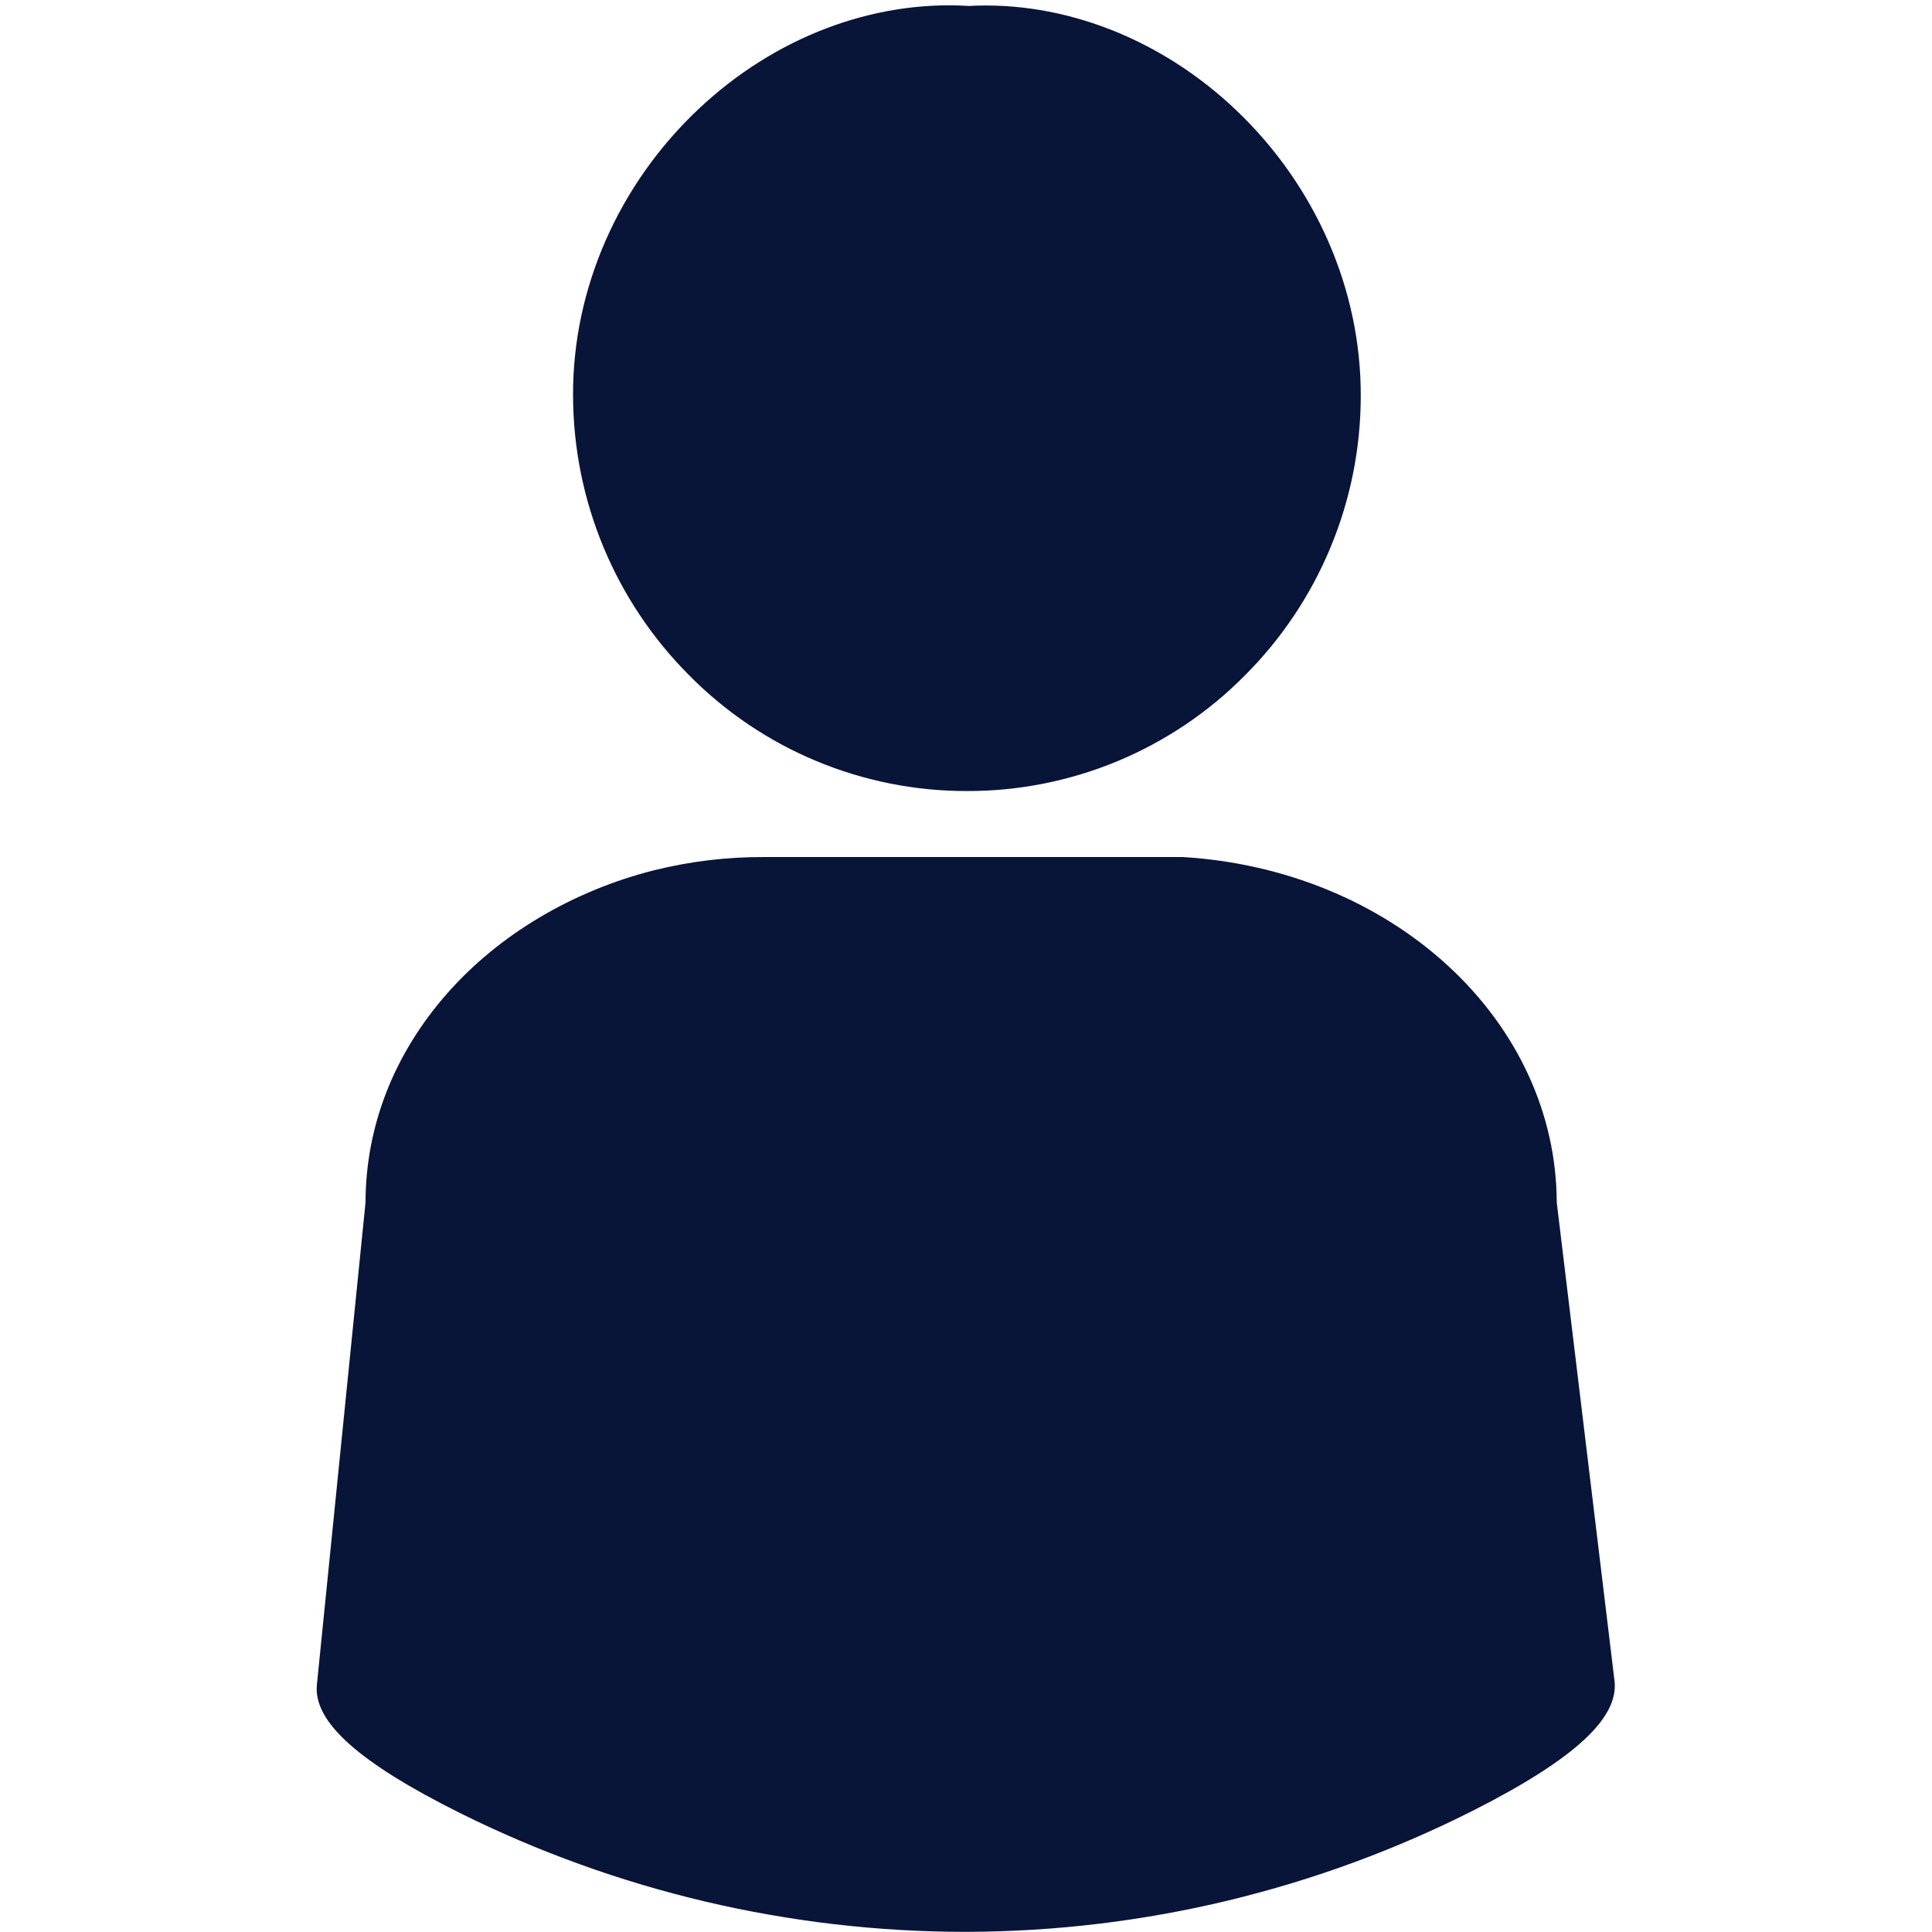
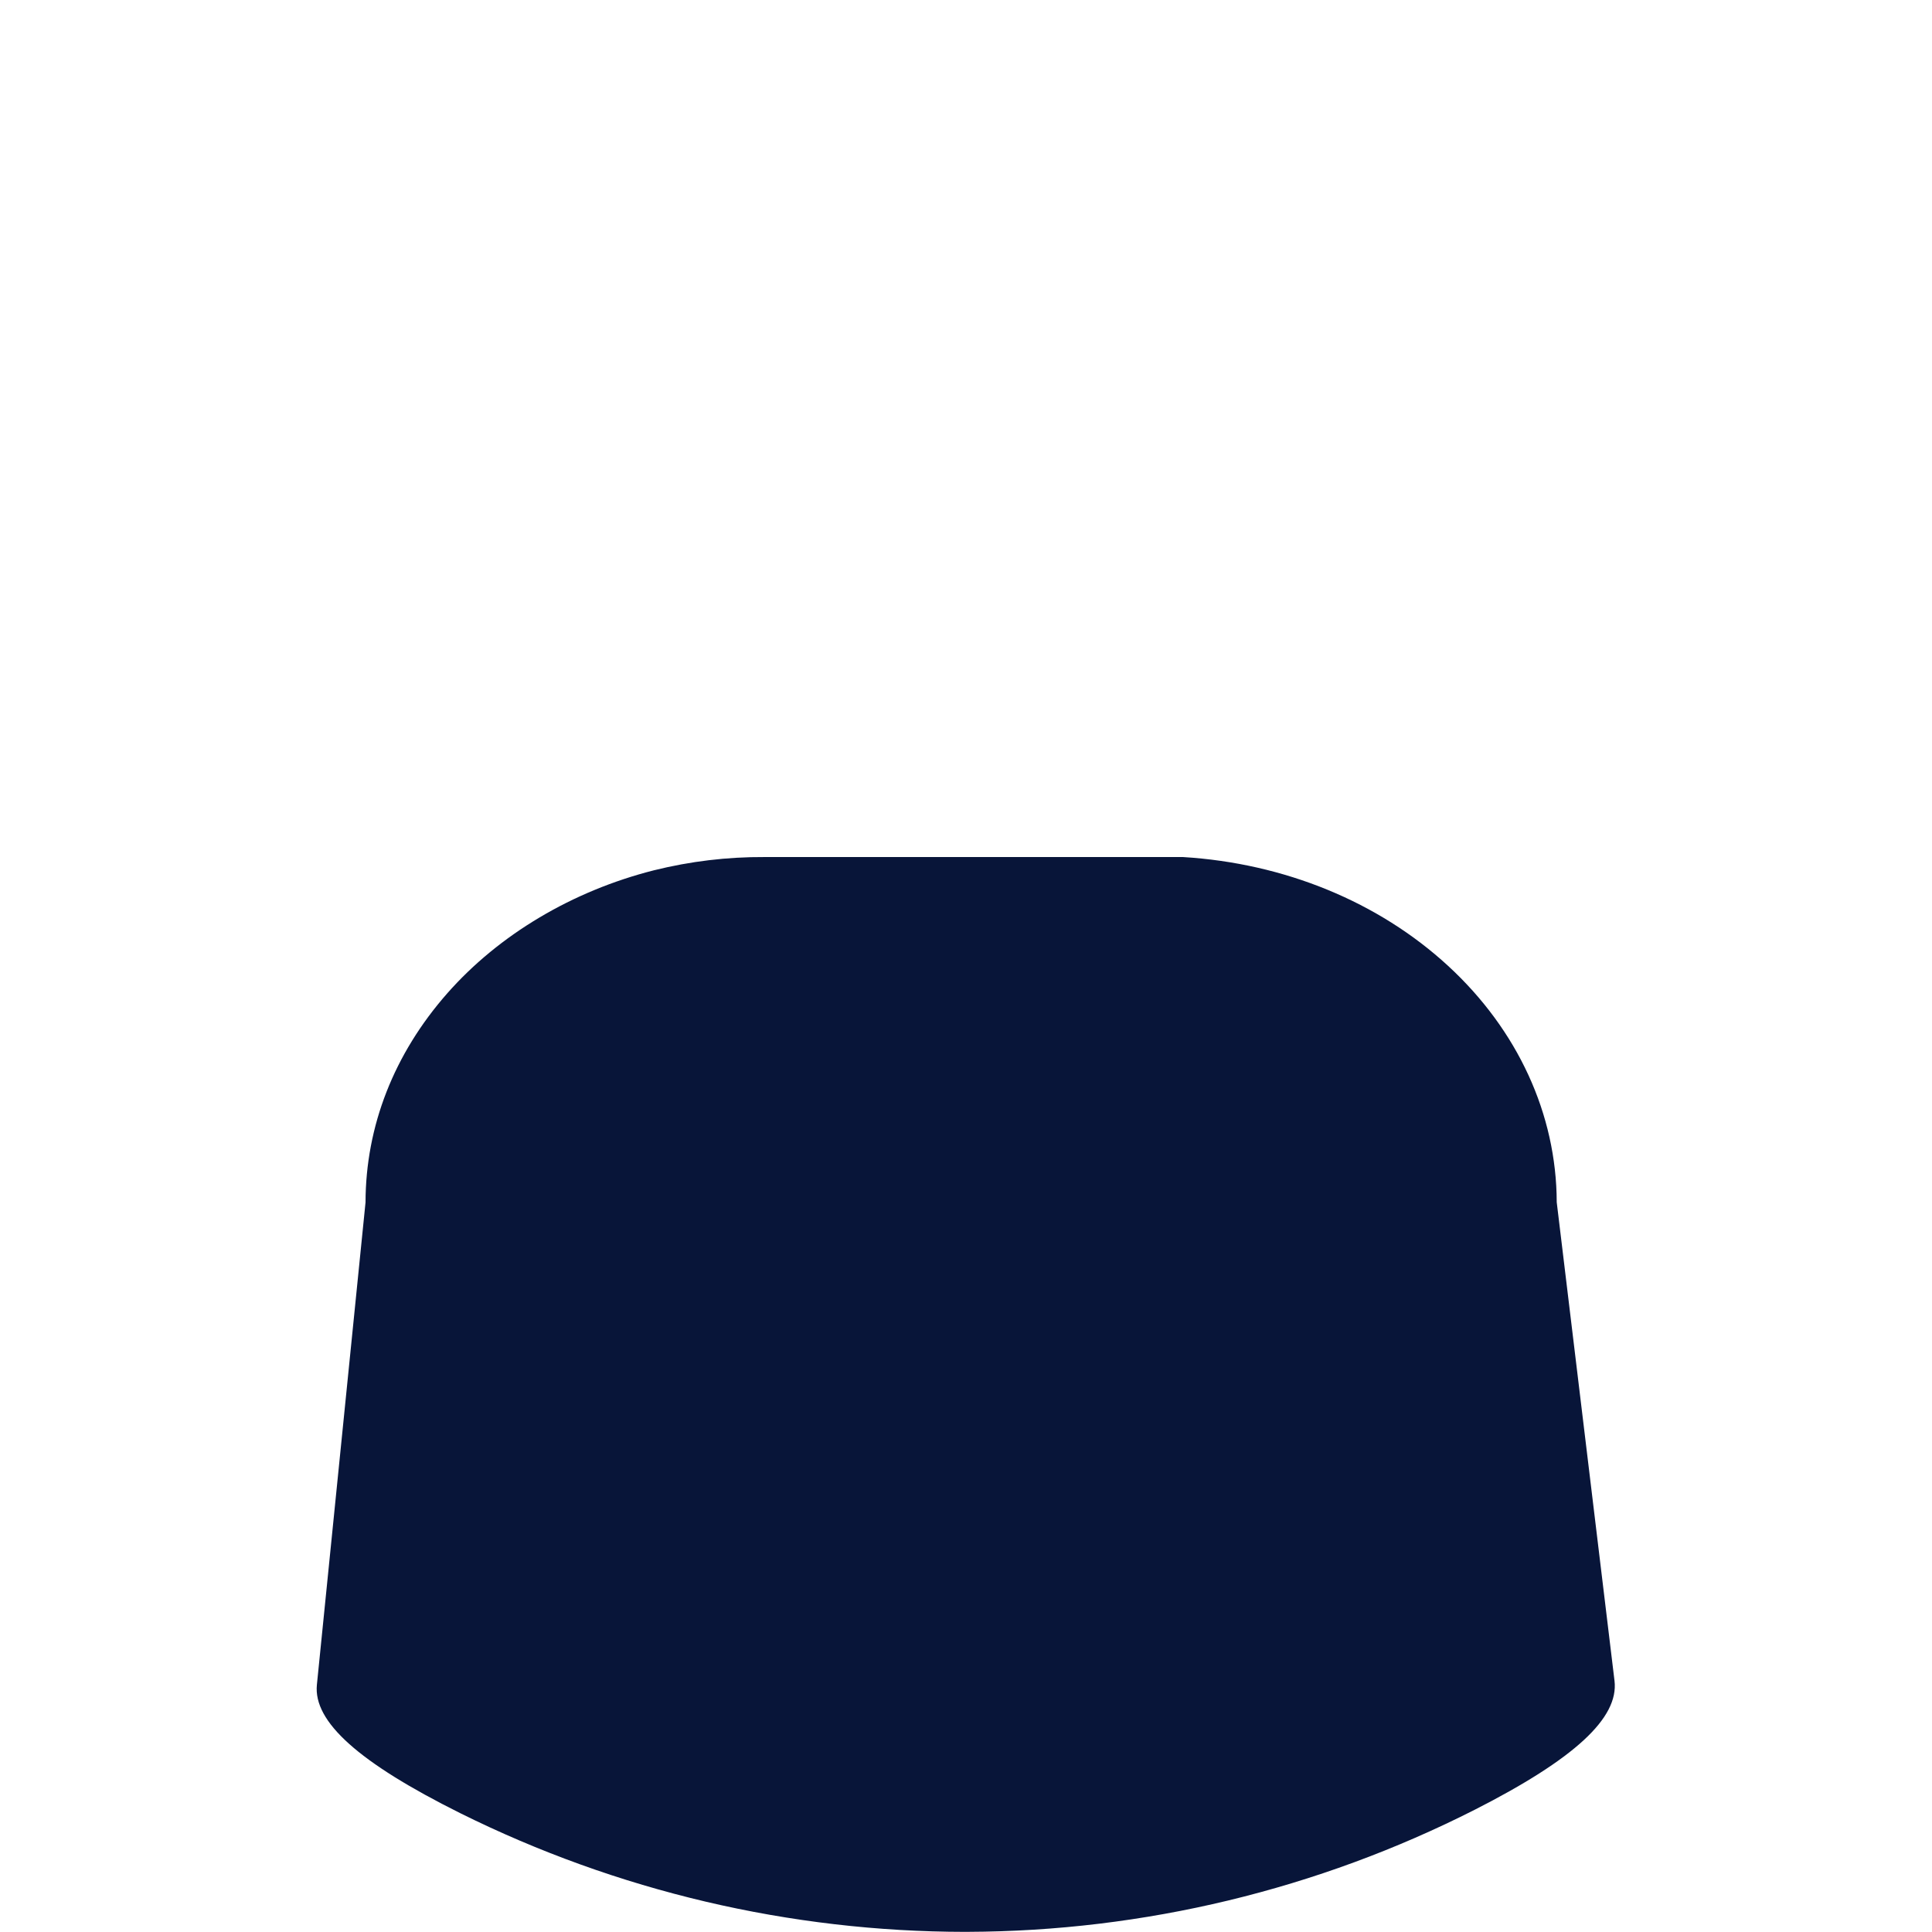
<svg xmlns="http://www.w3.org/2000/svg" zoomAndPan="magnify" viewBox="0 0 375 375" preserveAspectRatio="xMidYMid meet" version="1.0">
-   <path fill="#081539" d="M 187.676 153.539 L 187.59 153.539 C 185.09 153.543 182.594 153.418 180.102 153.172 C 177.613 152.926 175.141 152.559 172.688 152.066 C 170.234 151.574 167.812 150.961 165.418 150.23 C 163.027 149.5 160.676 148.648 158.367 147.684 C 156.059 146.719 153.805 145.641 151.602 144.453 C 149.402 143.262 147.266 141.965 145.191 140.566 C 143.121 139.164 141.121 137.664 139.199 136.062 C 137.273 134.461 135.438 132.773 133.68 130.988 C 130.129 127.422 126.961 123.547 124.168 119.359 C 121.379 115.172 119.02 110.754 117.094 106.105 C 115.168 101.453 113.715 96.664 112.727 91.73 C 111.742 86.797 111.242 81.812 111.23 76.781 C 111.129 56.121 120.02 35.82 135.633 21.121 C 150.324 7.277 169.422 -0.008 188.051 1.156 C 206.441 0.164 225.316 7.504 239.863 21.312 C 255.387 36.043 264.223 56.328 264.121 76.969 C 264.113 82 263.613 86.98 262.625 91.914 C 261.633 96.844 260.176 101.633 258.242 106.277 C 256.312 110.922 253.949 115.336 251.148 119.516 C 248.352 123.695 245.172 127.562 241.613 131.117 C 239.855 132.895 238.012 134.582 236.086 136.176 C 234.156 137.77 232.156 139.266 230.082 140.66 C 228.008 142.055 225.867 143.344 223.664 144.527 C 221.461 145.711 219.207 146.785 216.898 147.746 C 214.586 148.703 212.238 149.547 209.844 150.273 C 207.449 151 205.027 151.609 202.574 152.094 C 200.121 152.582 197.652 152.945 195.16 153.188 C 192.672 153.43 190.176 153.547 187.676 153.539 Z M 187.676 153.539 " fill-opacity="1" fill-rule="nonzero" />
  <path fill="#081539" d="M 187.285 374.973 C 178.816 374.965 170.375 374.469 161.965 373.488 C 153.555 372.508 145.227 371.051 136.984 369.113 C 128.742 367.172 120.637 364.77 112.668 361.895 C 104.703 359.023 96.93 355.707 89.344 351.941 C 69.633 342.117 60.785 334.191 61.508 327.008 L 70.949 233.379 C 70.98 218.582 76.469 204.555 86.824 192.793 C 96.855 181.41 111.102 172.93 126.934 168.922 C 133.992 167.172 141.156 166.312 148.43 166.352 L 229.613 166.352 C 249.312 167.551 267.59 175.055 281.078 187.477 C 294.57 199.902 302.113 216.242 302.16 233.348 L 313.375 326.242 C 314.238 333.465 305.609 341.422 286.203 351.293 C 278.609 355.141 270.816 358.535 262.824 361.477 C 254.832 364.418 246.699 366.883 238.422 368.879 C 230.145 370.871 221.777 372.375 213.324 373.395 C 204.871 374.414 196.387 374.938 187.871 374.969 Z M 187.285 374.973 " fill-opacity="1" fill-rule="nonzero" />
</svg>